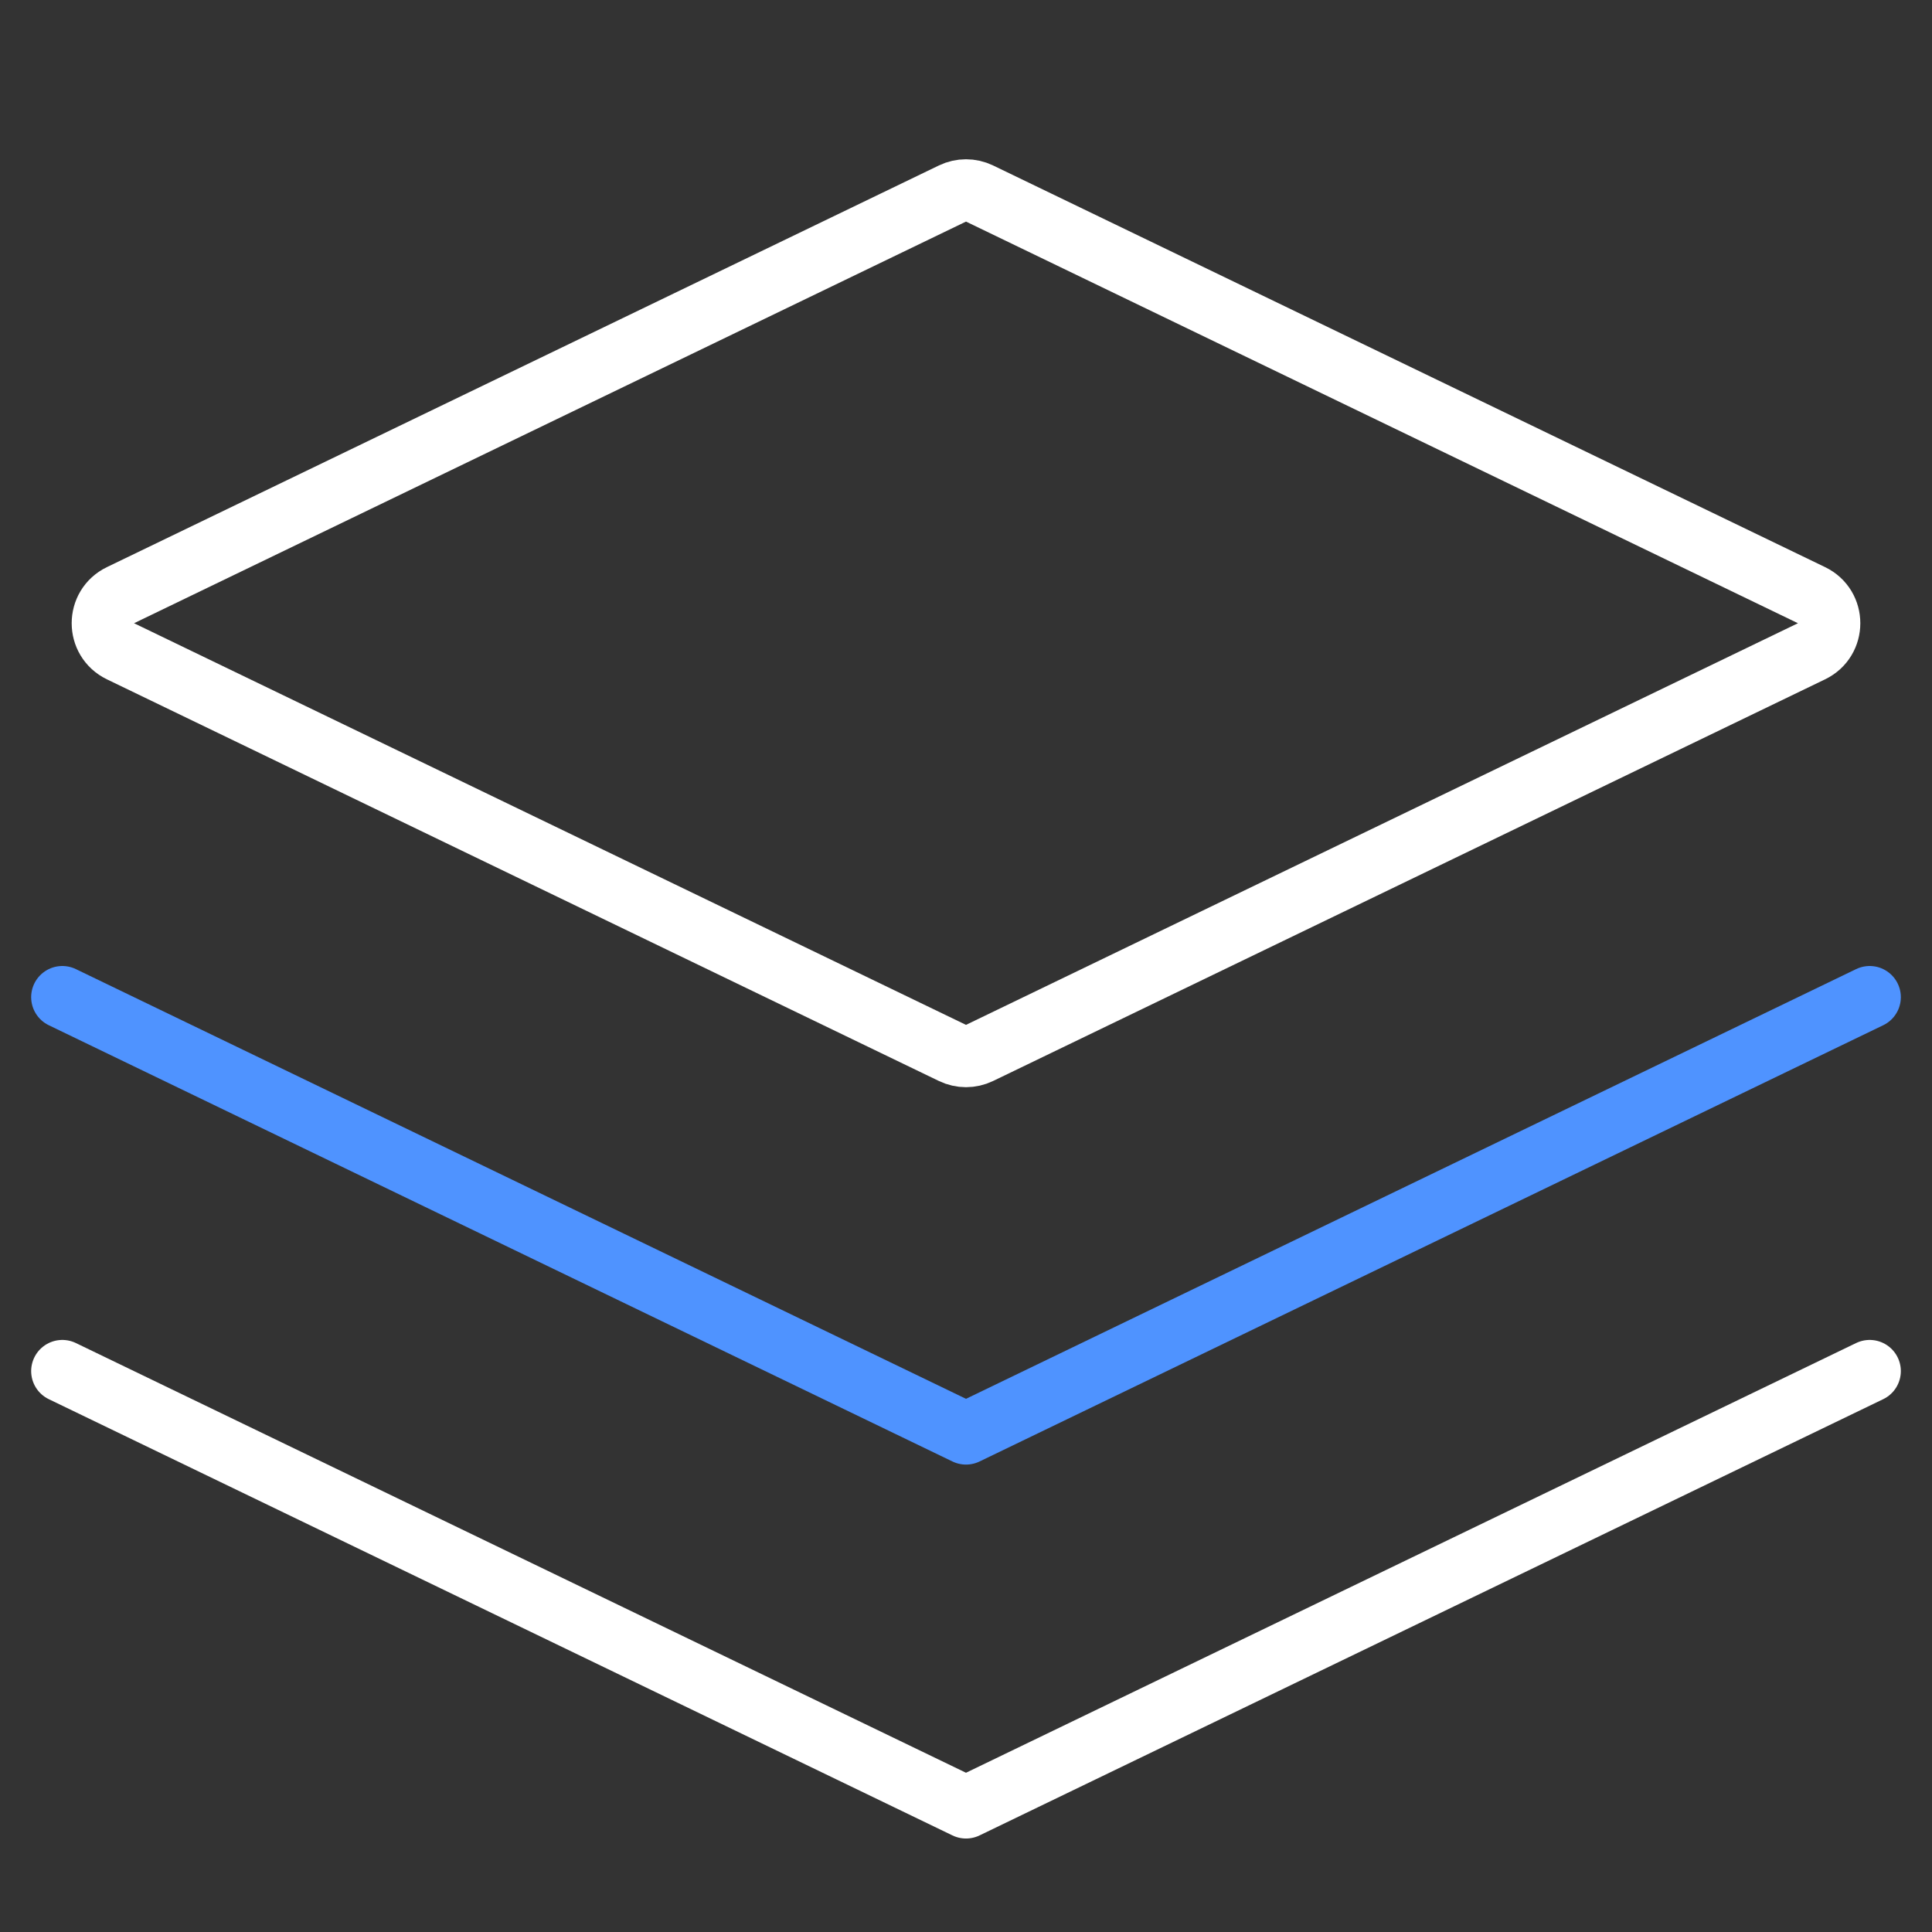
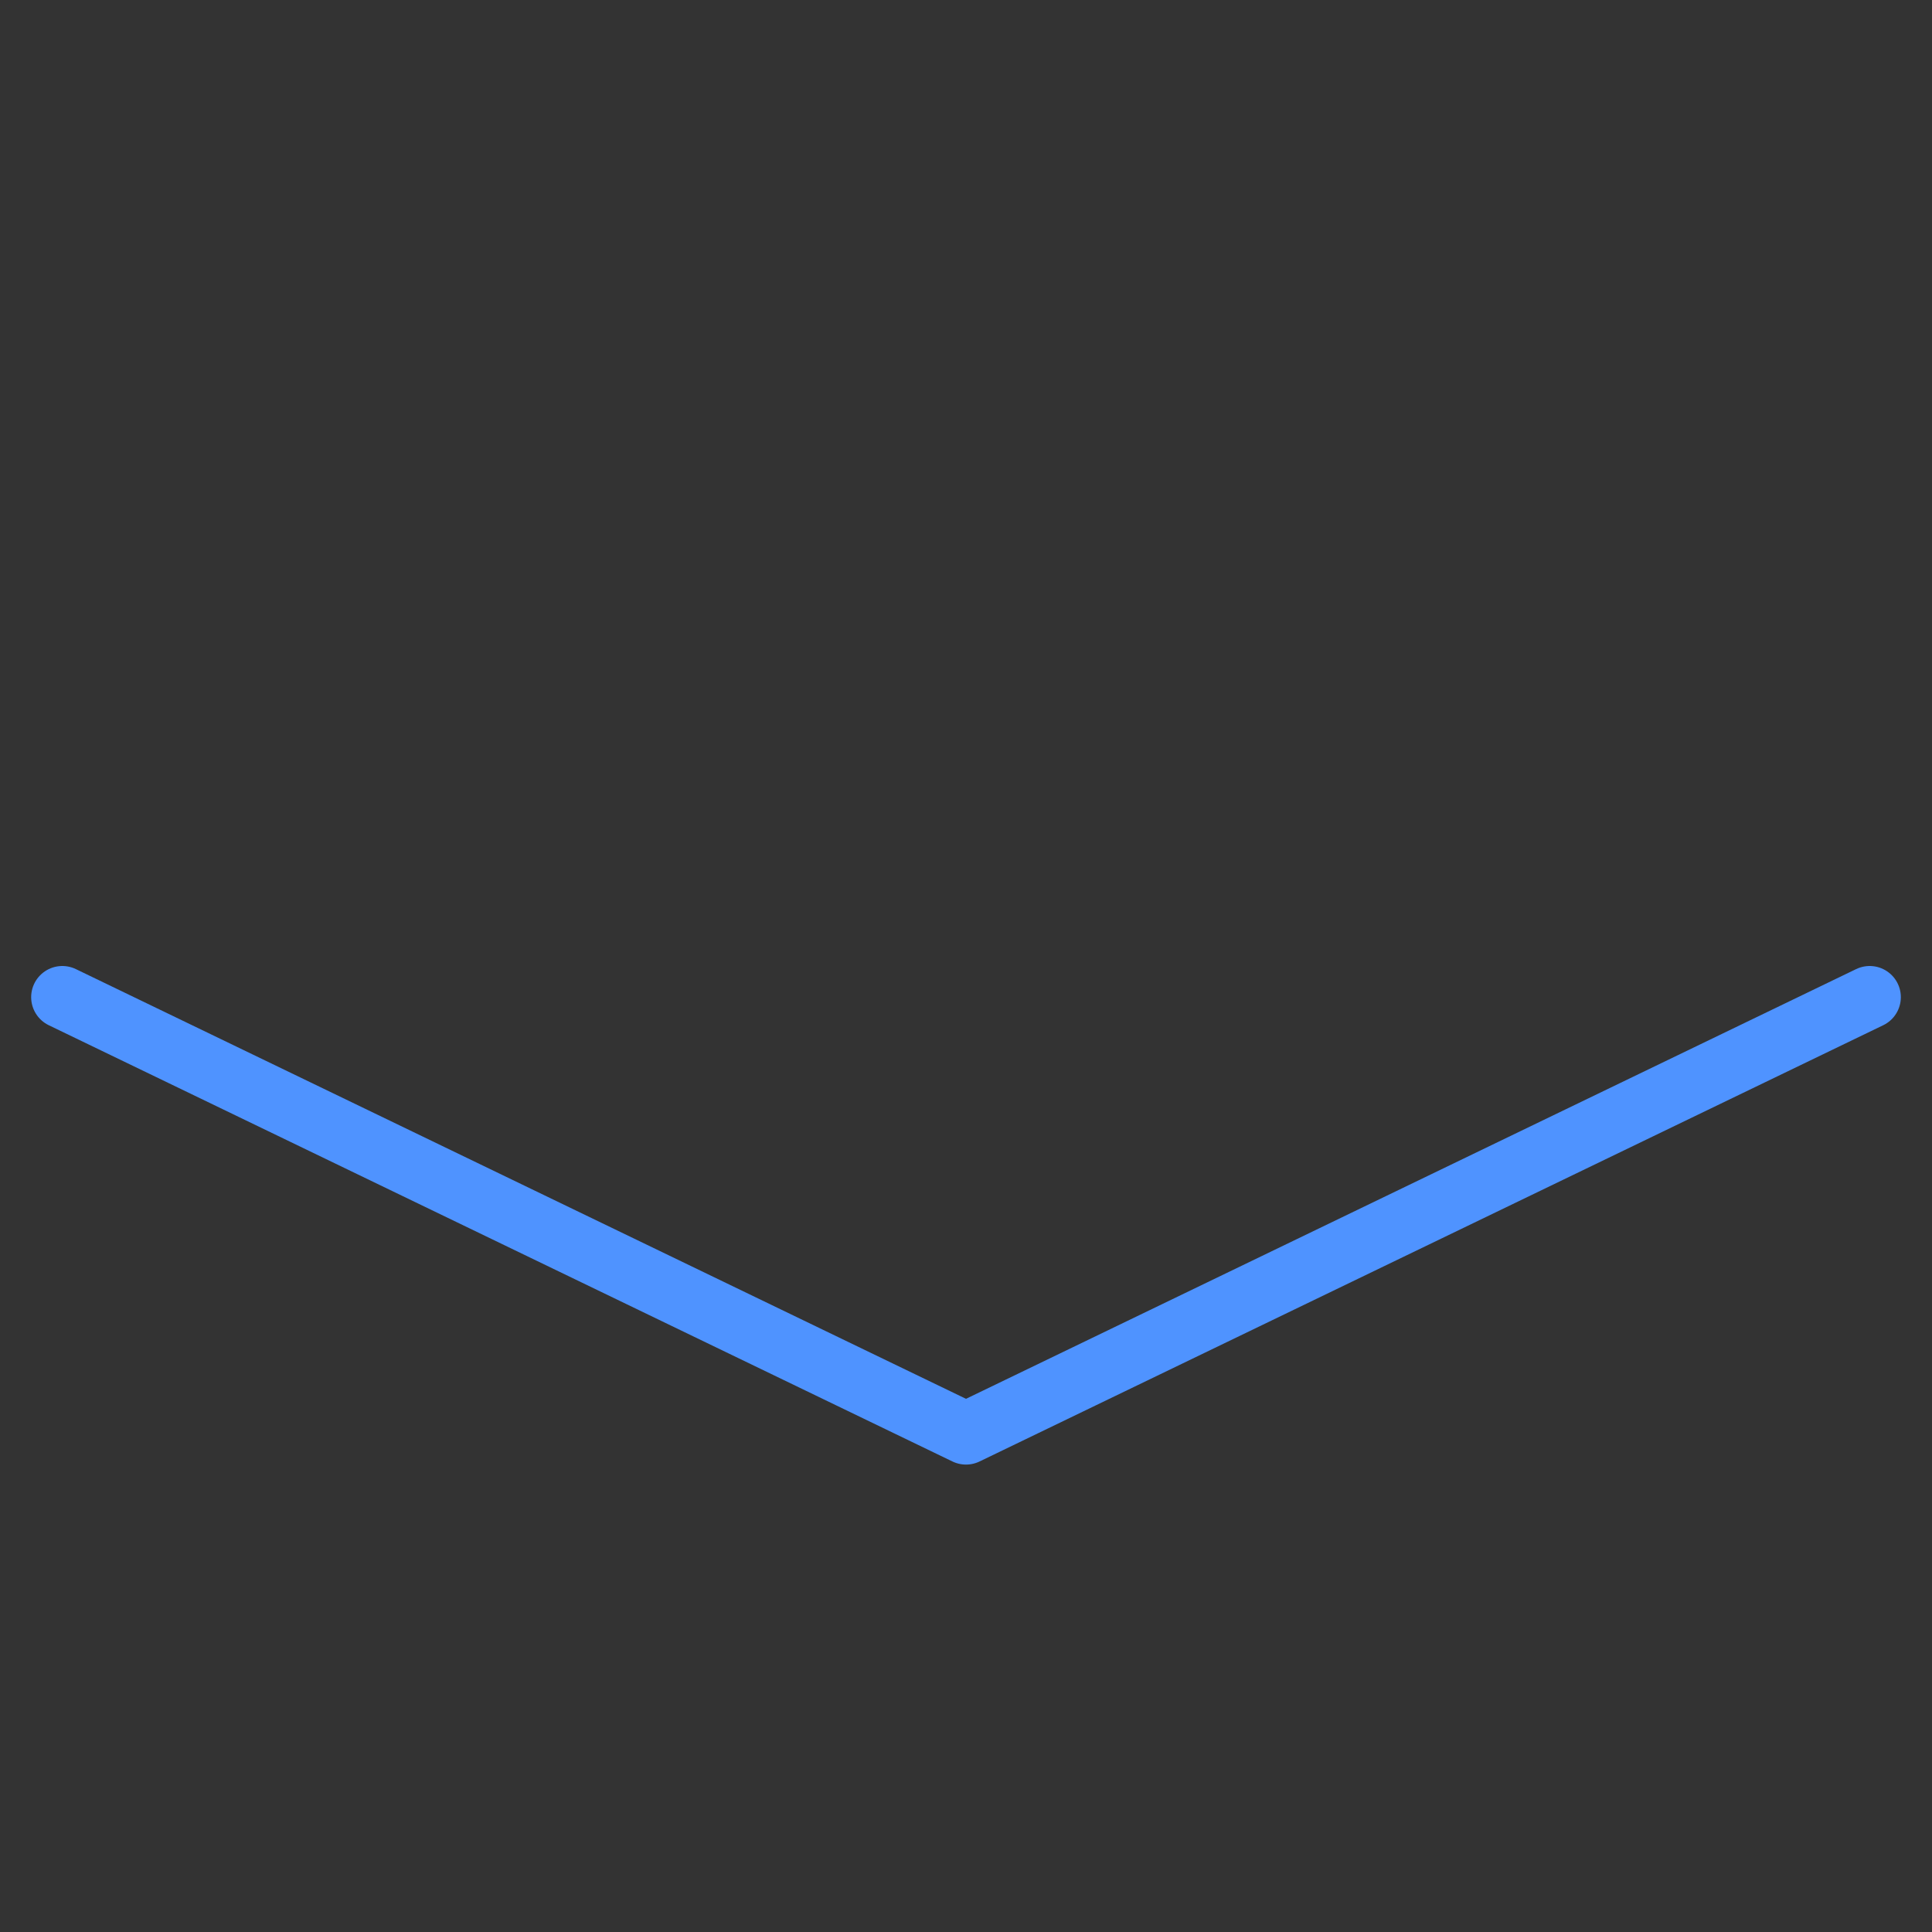
<svg xmlns="http://www.w3.org/2000/svg" width="31" height="31" viewBox="0 0 31 31" fill="none">
  <rect x="0" y="0" width="31" height="31" fill="#333333" stroke="none" />
-   <path d="M15.717 3.105C15.58 3.039 15.42 3.039 15.283 3.105L1.933 9.55C1.556 9.732 1.556 10.268 1.933 10.45L15.283 16.895C15.42 16.961 15.58 16.961 15.717 16.895L29.067 10.45C29.444 10.268 29.444 9.732 29.067 9.55L15.717 3.105Z" stroke="white" stroke-linecap="round" stroke-linejoin="round" />
-   <path d="M1 22L15.5 29L30 22" stroke="white" stroke-linecap="round" stroke-linejoin="round" />
  <path d="M1 16L15.5 23L30 16" stroke="#4F93FF" stroke-linecap="round" stroke-linejoin="round" />
</svg>